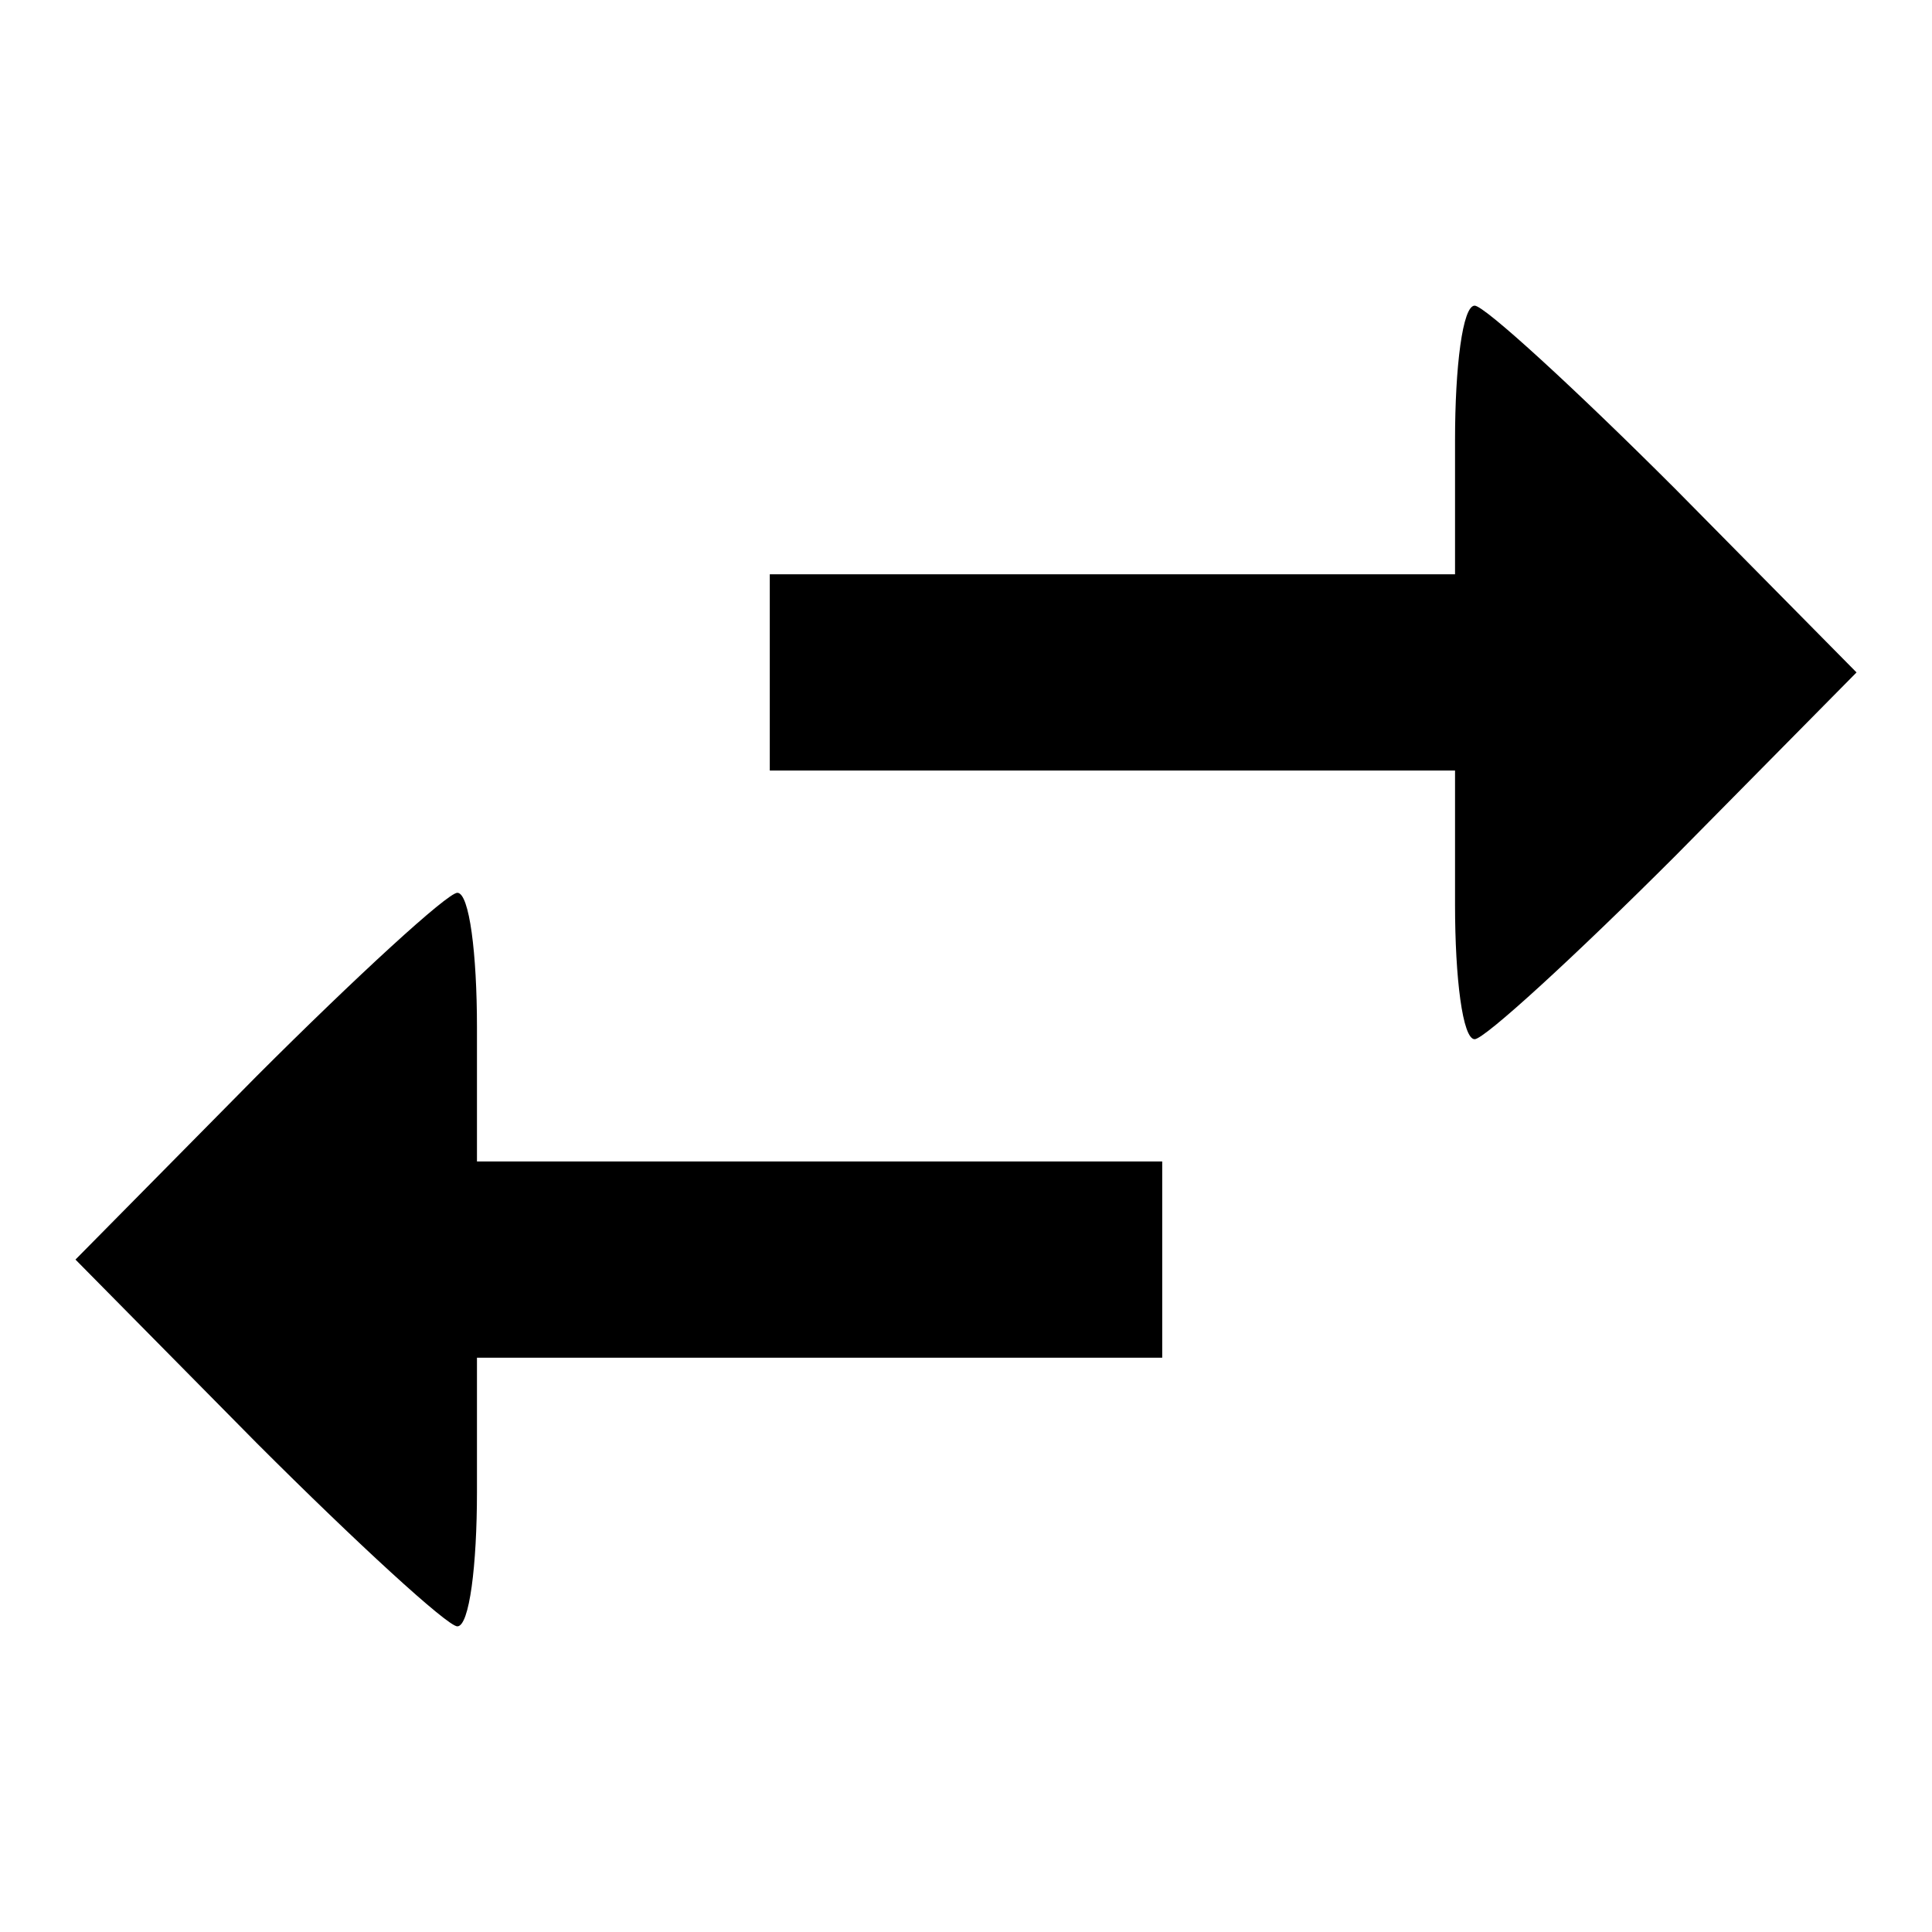
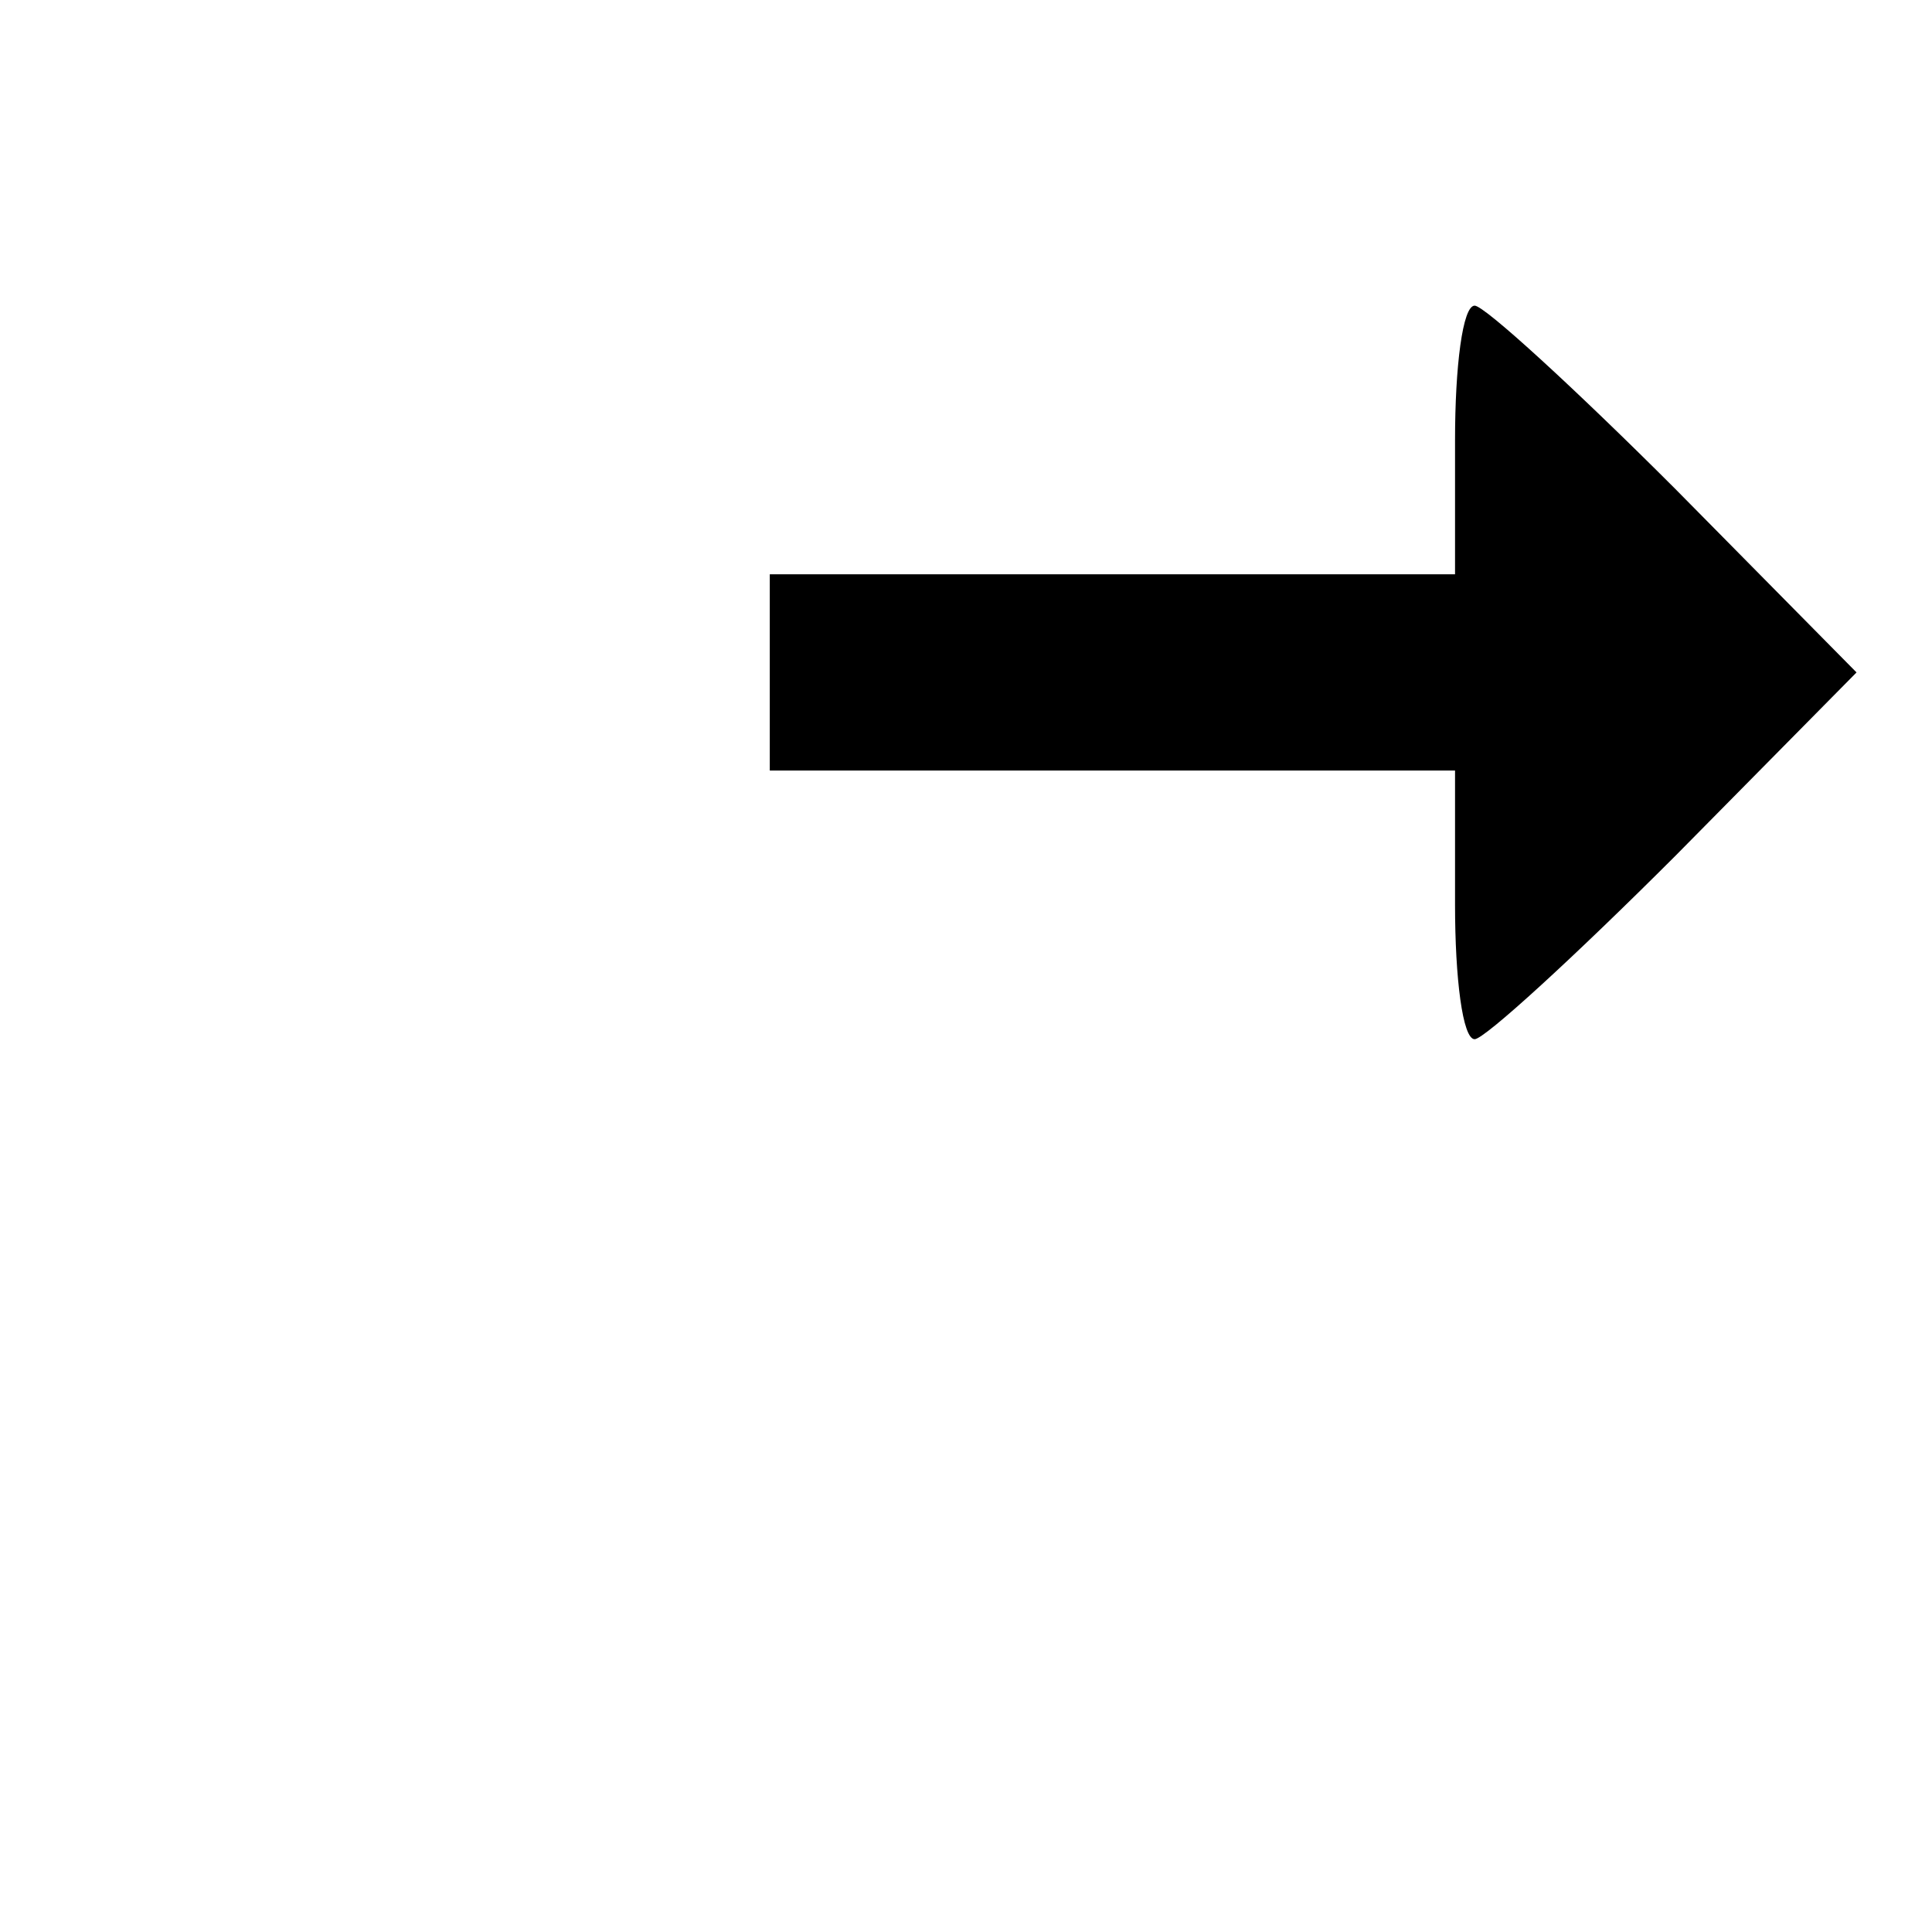
<svg xmlns="http://www.w3.org/2000/svg" version="1.1" x="0px" y="0px" viewBox="0 0 256 256" enable-background="new 0 0 256 256" xml:space="preserve">
  <g>
    <g>
      <g>
        <path fill="#000000" d="M192.8,58.3v17.8h-45.4h-45.4v13v13h45.4h45.4v17.8c0,9.7,1,17.8,2.6,17.8c1.3,0,13.3-11,26.6-24.3l24-24.3l-24-24.3c-13.3-13.3-25.3-24.3-26.6-24.3C193.8,40.5,192.8,48.6,192.8,58.3z" />
-         <path fill="#000000" d="M34,142.6l-24,24.3l24,24.3c13.3,13.3,25.3,24.3,26.6,24.3c1.6,0,2.6-8.1,2.6-17.8v-17.8h45.4h45.4v-13v-13h-45.4H63.2v-17.8c0-9.7-1-17.8-2.6-17.8C59.3,118.3,47.3,129.3,34,142.6z" />
      </g>
    </g>
  </g>
</svg>